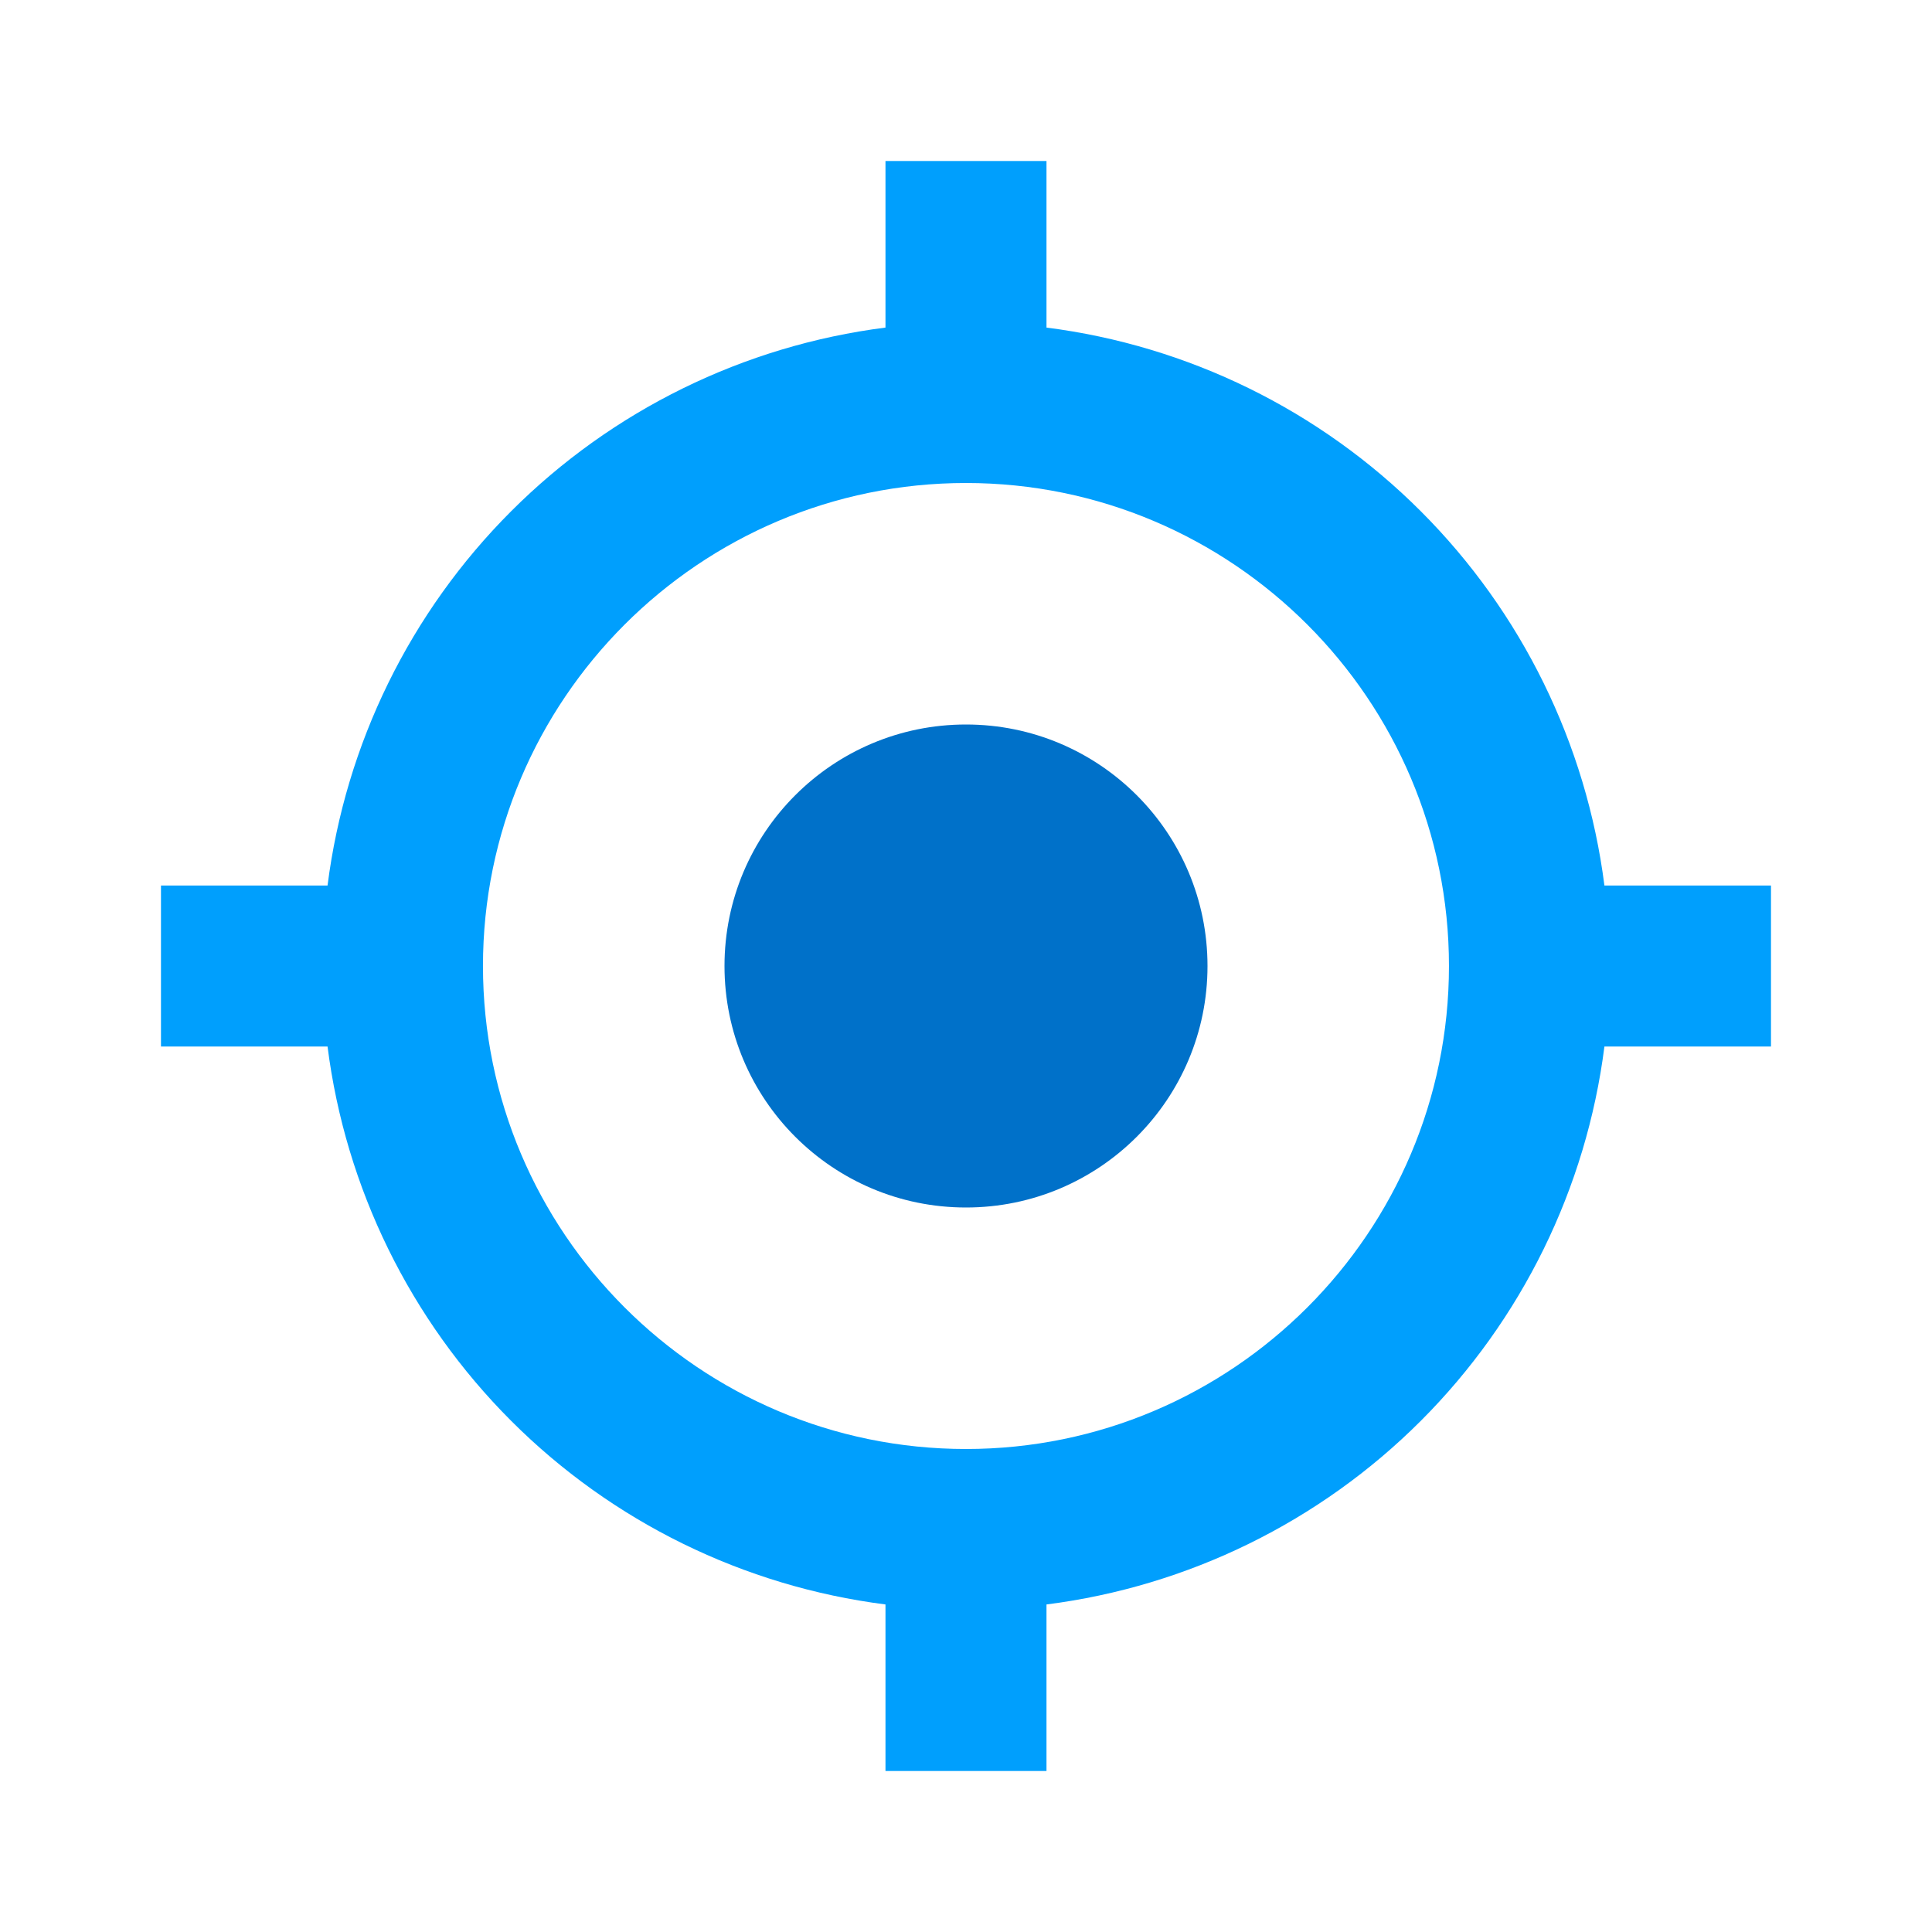
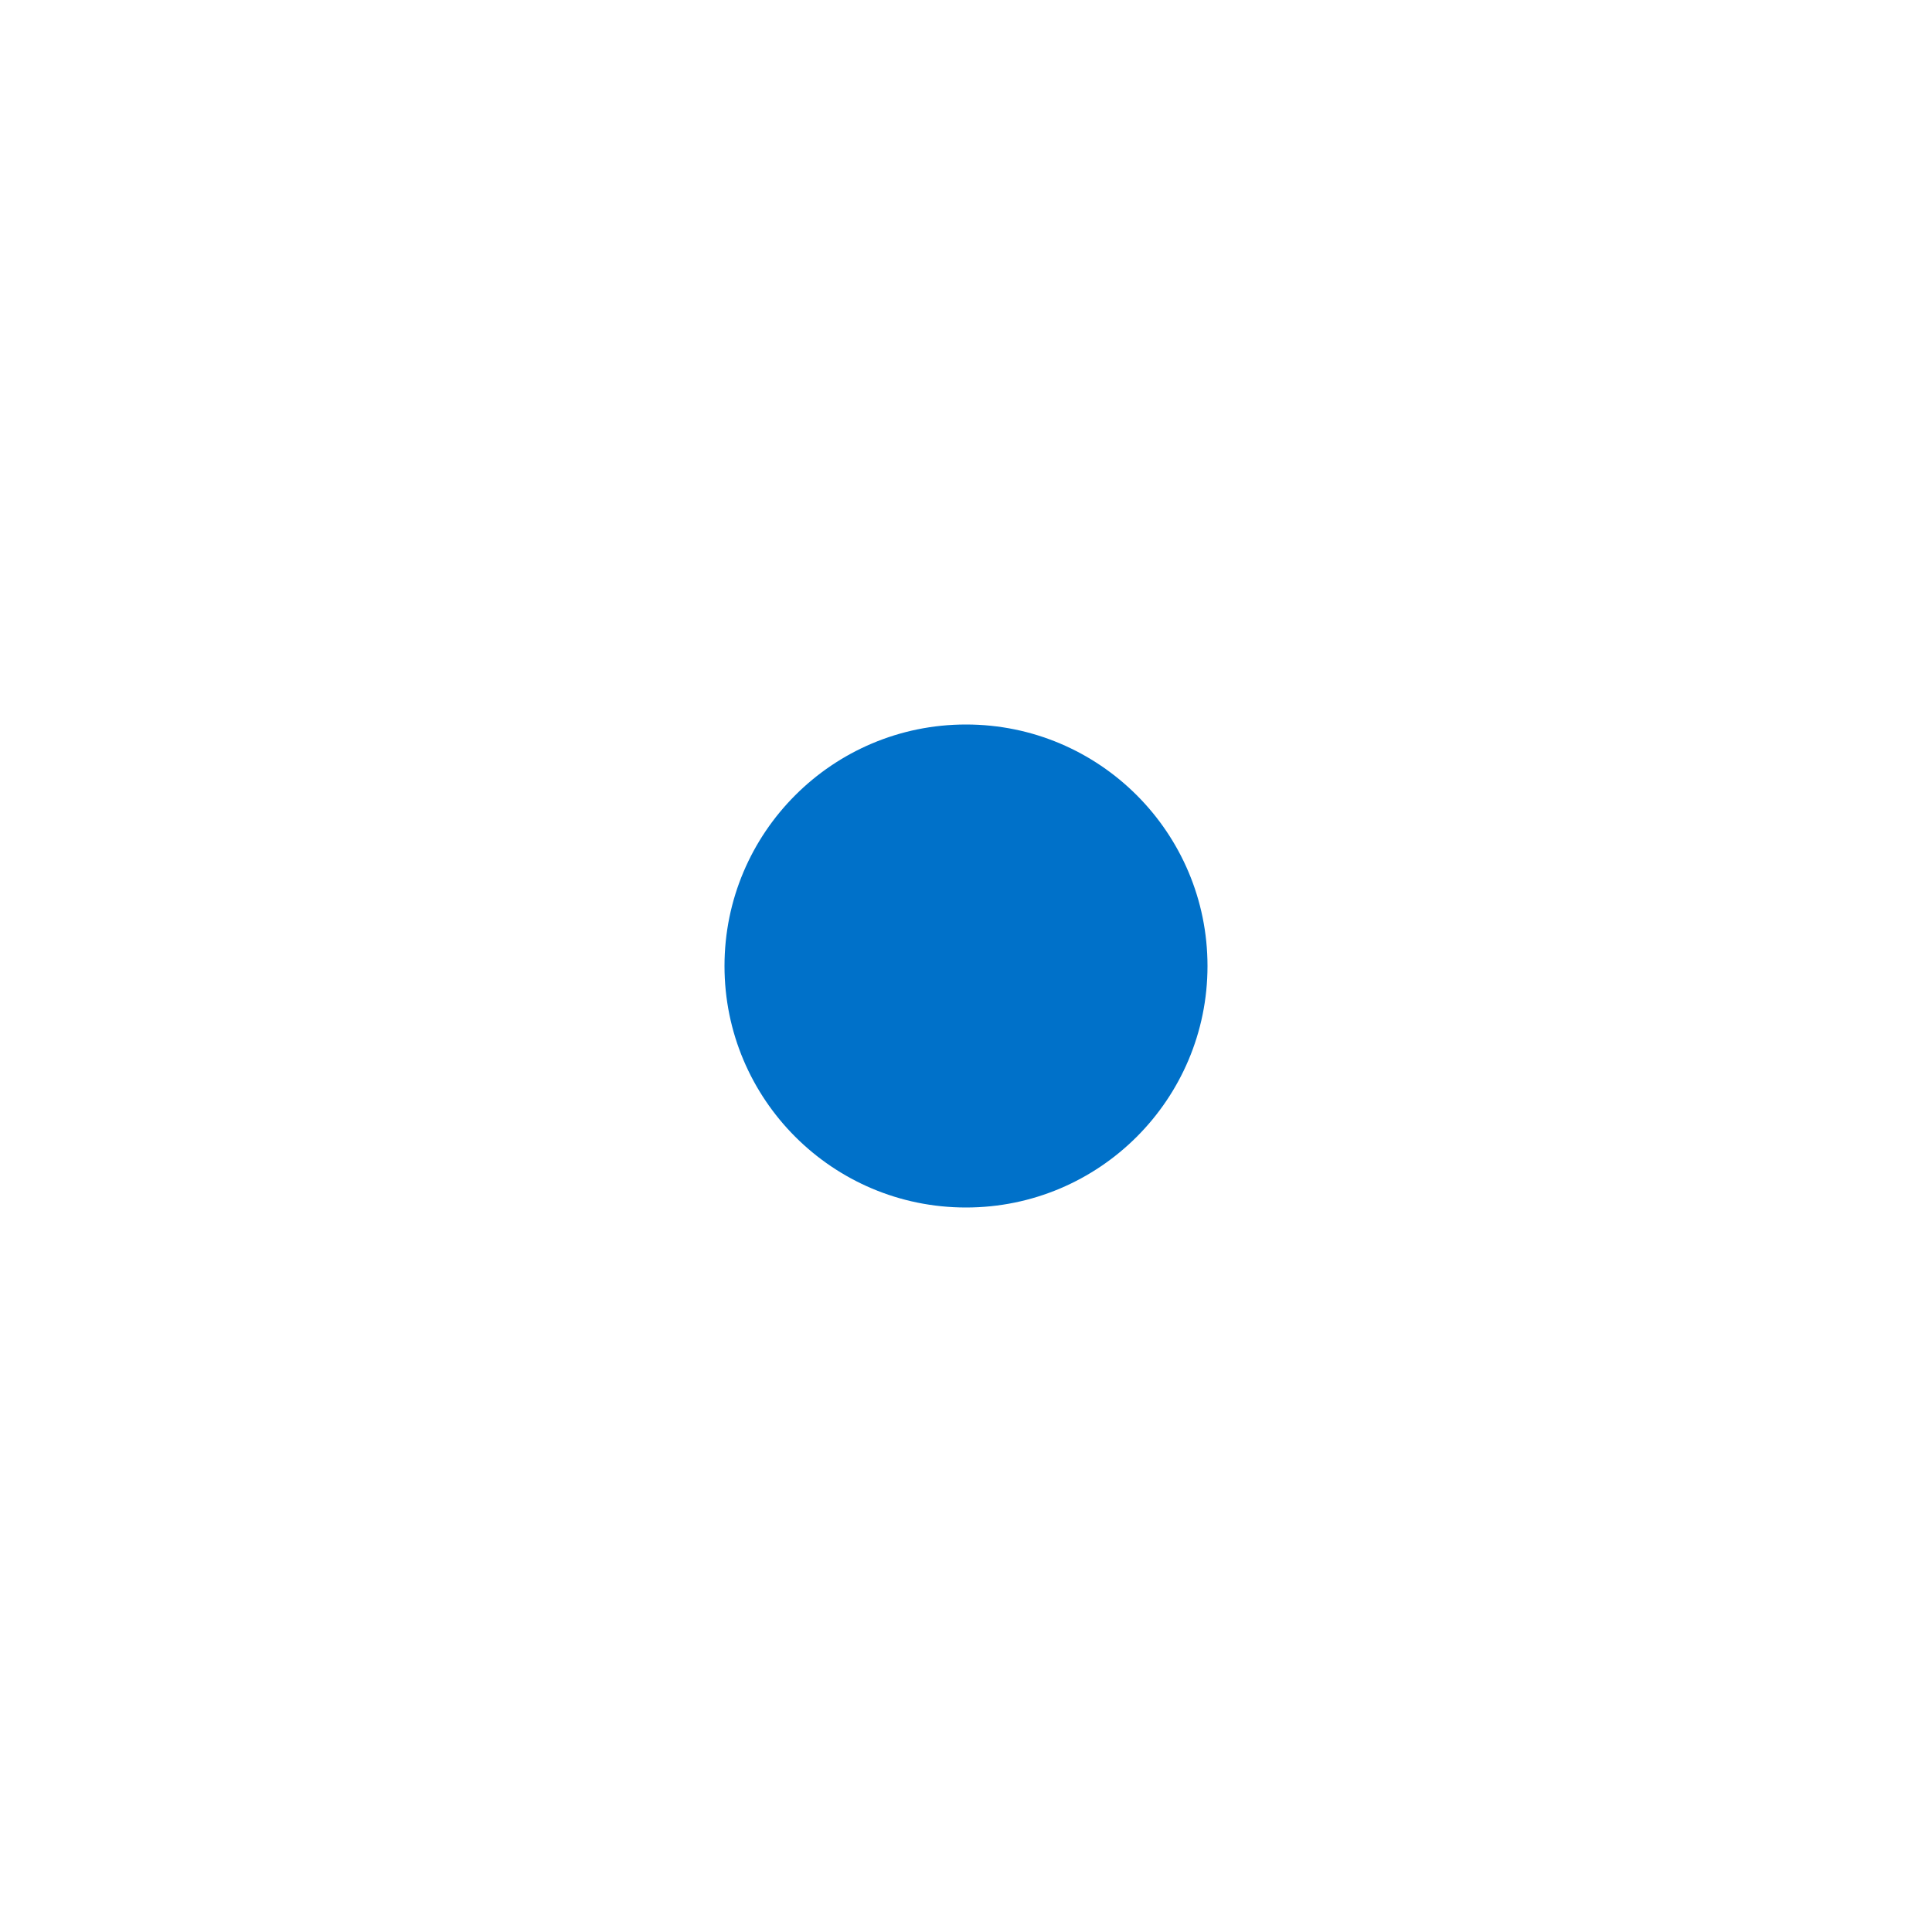
<svg xmlns="http://www.w3.org/2000/svg" width="56" height="56" viewBox="0 0 56 56" fill="none">
  <path d="M28 35C31.866 35 35 31.866 35 28C35 24.134 31.866 21 28 21C24.134 21 21 24.134 21 28C21 31.866 24.134 35 28 35Z" fill="#0071C9" />
-   <path d="M30.333 9.495V4.667H25.666V9.495C21.56 10.018 17.744 11.89 14.816 14.818C11.889 17.744 10.017 21.561 9.494 25.667H4.666V30.334H9.494C10.017 34.44 11.889 38.257 14.816 41.184C17.743 44.111 21.56 45.983 25.666 46.506V51.334H30.333V46.506C34.439 45.983 38.255 44.111 41.183 41.184C44.11 38.257 45.982 34.44 46.505 30.334H51.333V25.667H46.505C45.981 21.561 44.109 17.744 41.182 14.818C38.255 11.89 34.439 10.018 30.333 9.495ZM27.999 42C20.278 42 13.999 35.721 13.999 28C13.999 20.279 20.278 14 27.999 14C35.72 14 41.999 20.279 41.999 28C41.999 35.721 35.72 42 27.999 42Z" fill="#009FFD" />
</svg>